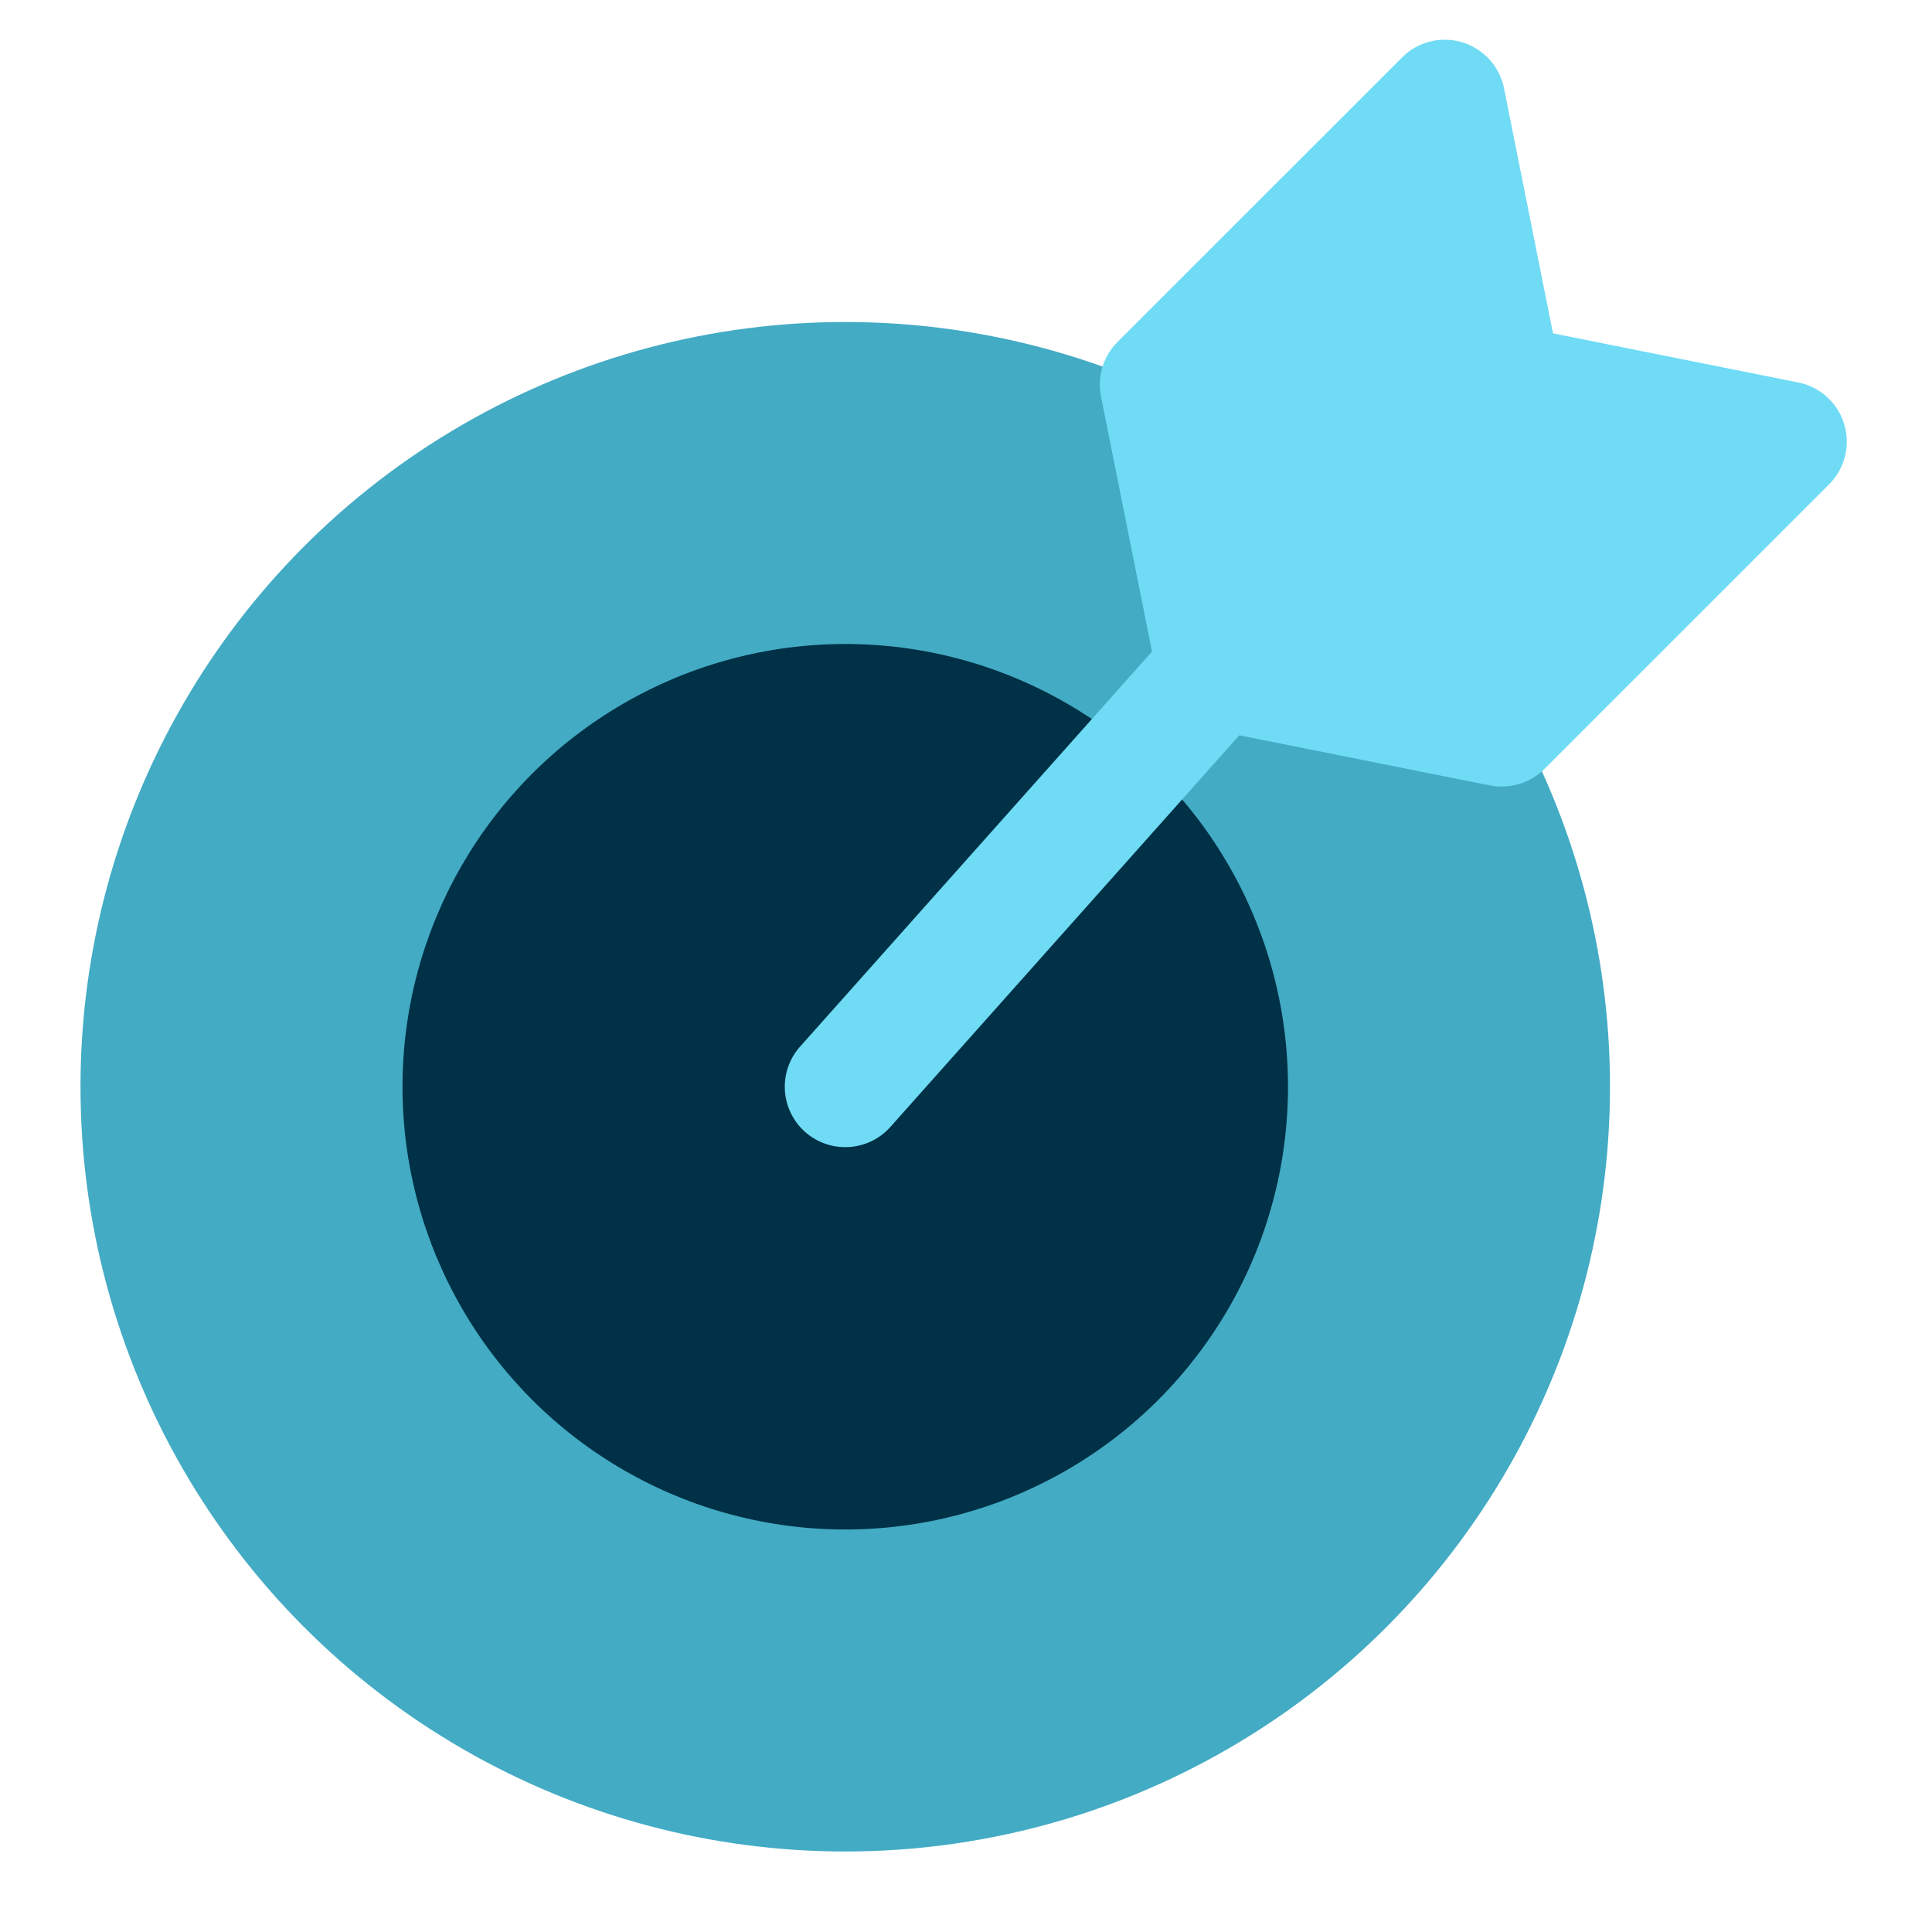
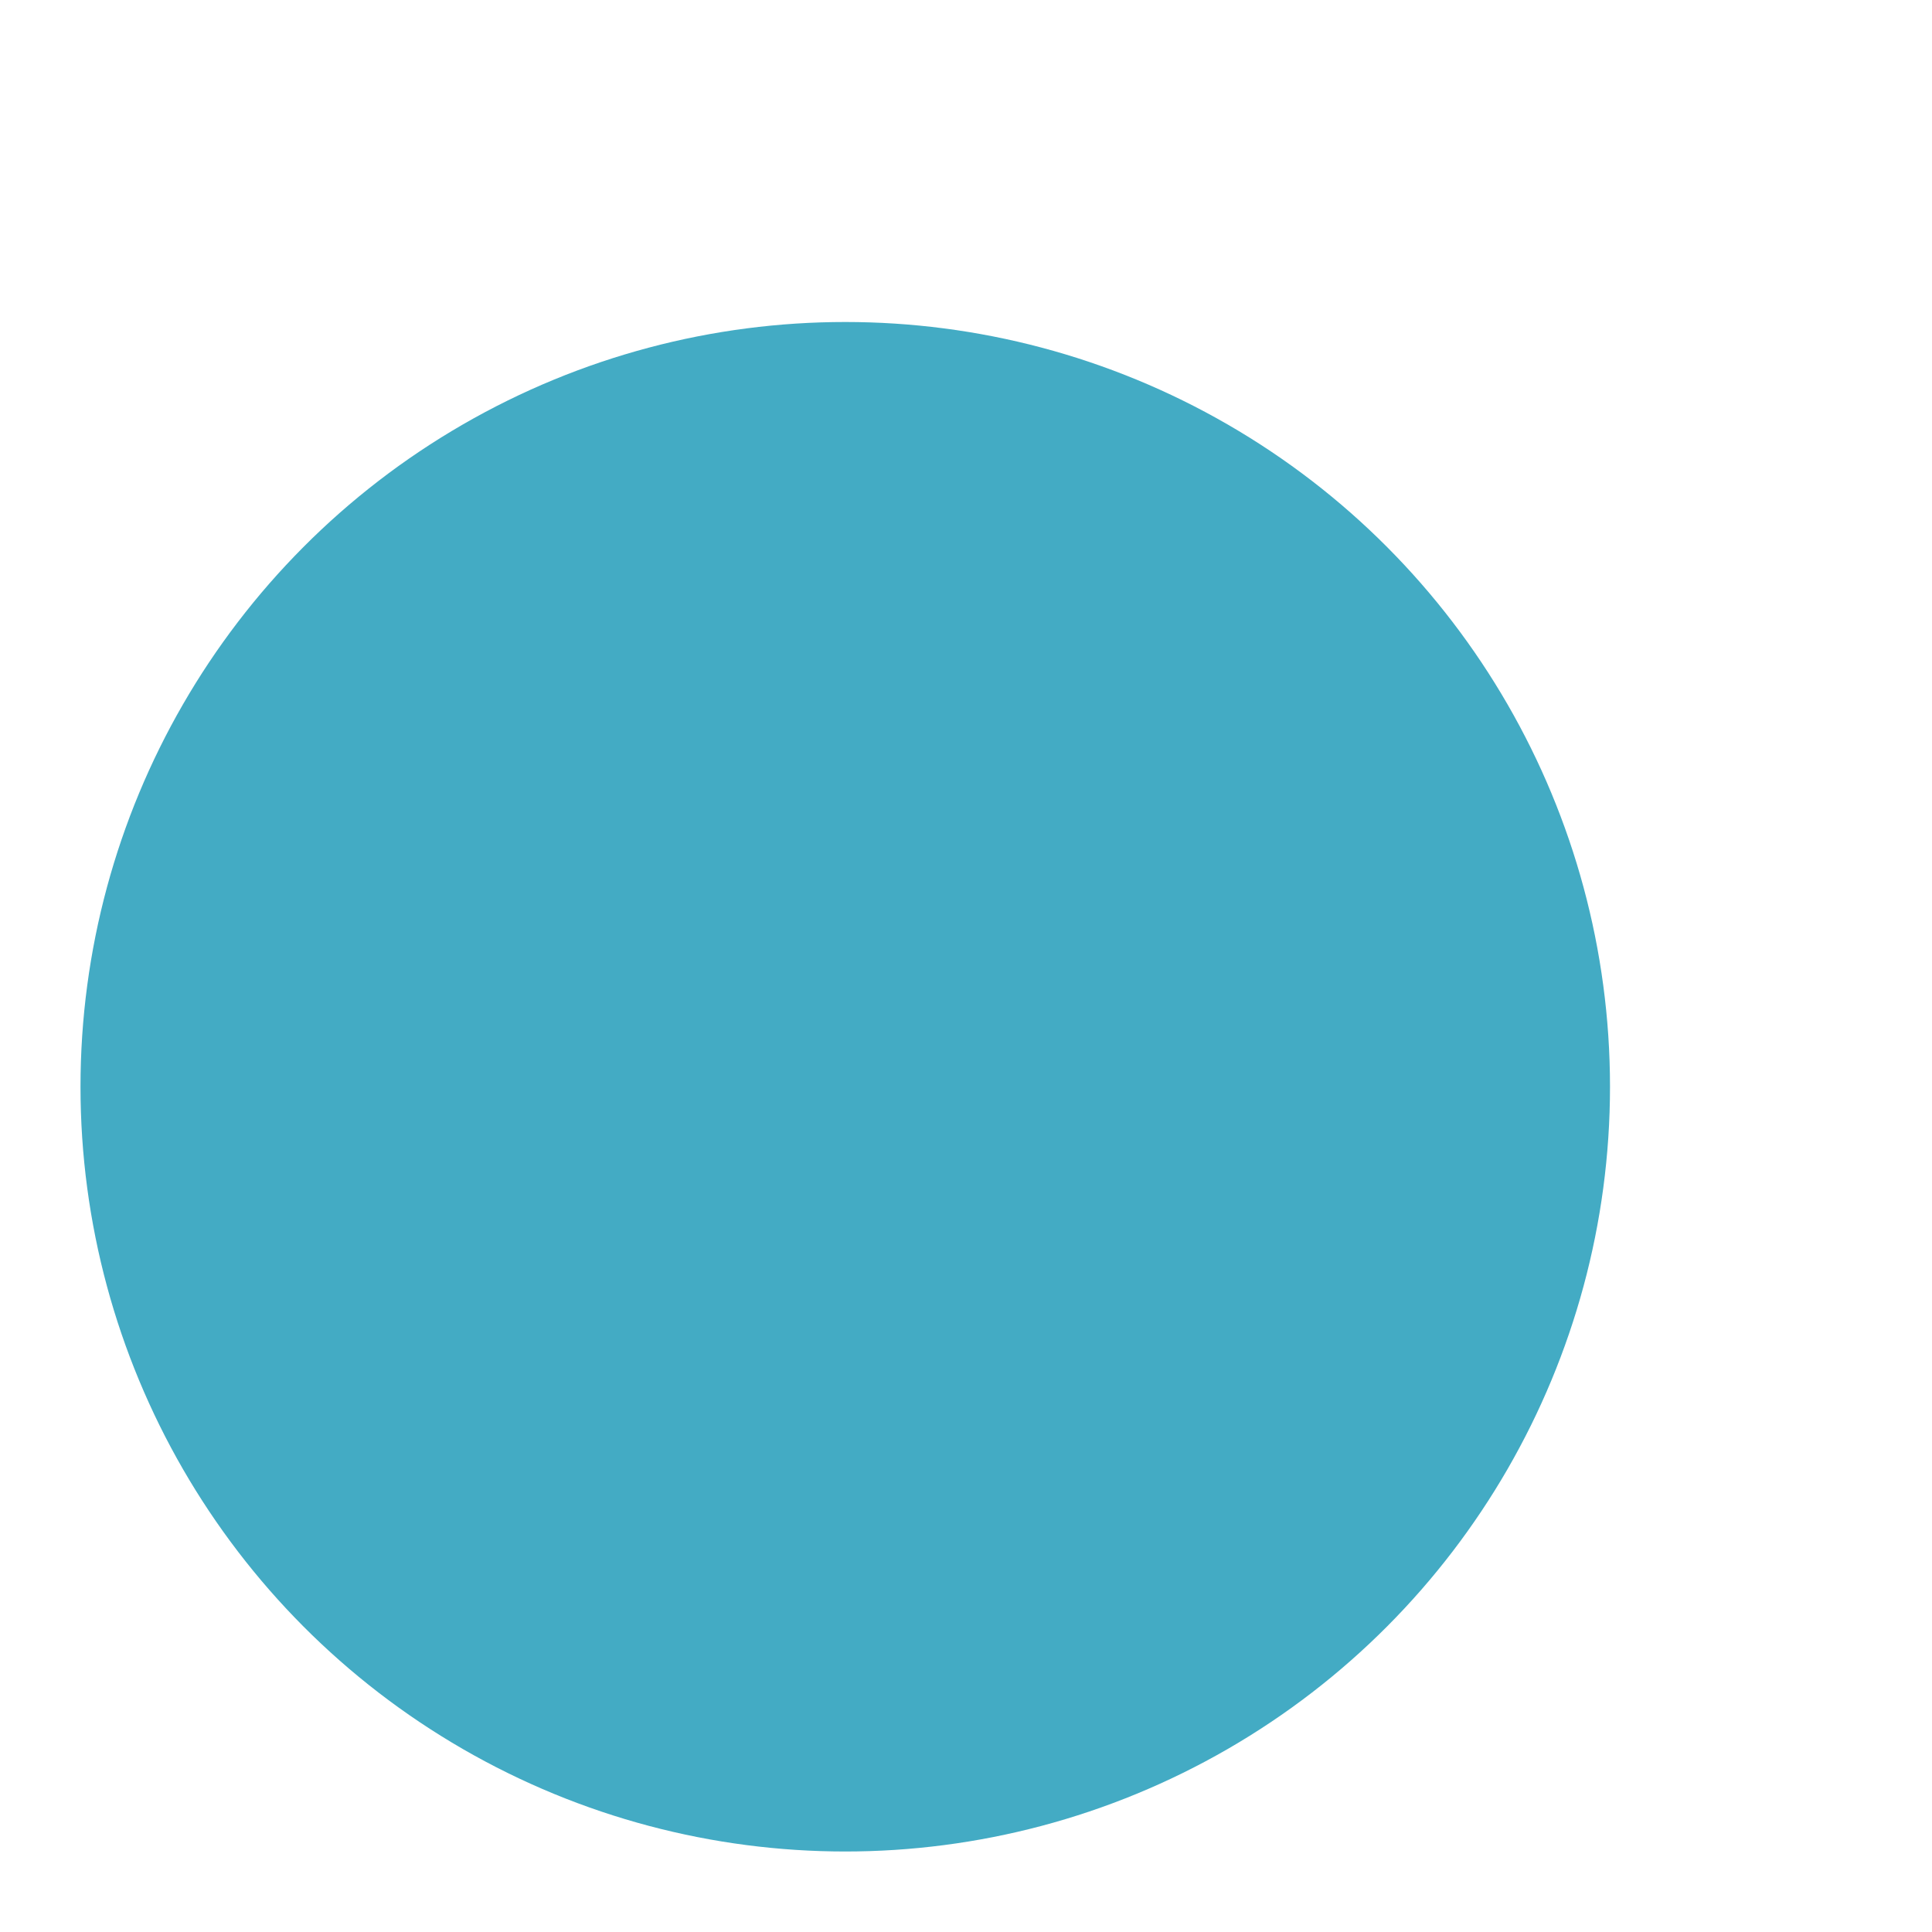
<svg xmlns="http://www.w3.org/2000/svg" version="1.1" width="512" height="512" x="0" y="0" viewBox="0 0 24 24" style="enable-background:new 0 0 512 512" xml:space="preserve" class="">
  <g>
    <g id="Layer_2" data-name="Layer 2">
      <circle cx="10.5" cy="13.5" fill="#43abc4" r="9.5" data-original="#7b7af1" class="" />
-       <circle cx="10.5" cy="13.5" fill="#003146" r="5.5" data-original="#a4a7f4" class="" />
      <g fill="#c9cafa">
-         <path d="m22.338 4.751-3.046-.61-.608-3.041a.75.75 0 0 0 -1.266-.387l-3.536 3.535a.752.752 0 0 0 -.205.678l.707 3.536a.75.75 0 0 0 .589.588l3.535.707a.732.732 0 0 0 .147.014.753.753 0 0 0 .531-.219l3.535-3.535a.75.75 0 0 0 -.383-1.266z" fill="#6fdbf5" data-original="#c9cafa" class="" />
-         <path d="m10.5 14.25a.75.75 0 0 1 -.56-1.25l4.62-5.186a.75.75 0 0 1 1.12 1l-4.62 5.186a.749.749 0 0 1 -.56.25z" fill="#6fdbf5" data-original="#c9cafa" class="" />
-       </g>
+         </g>
    </g>
  </g>
</svg>